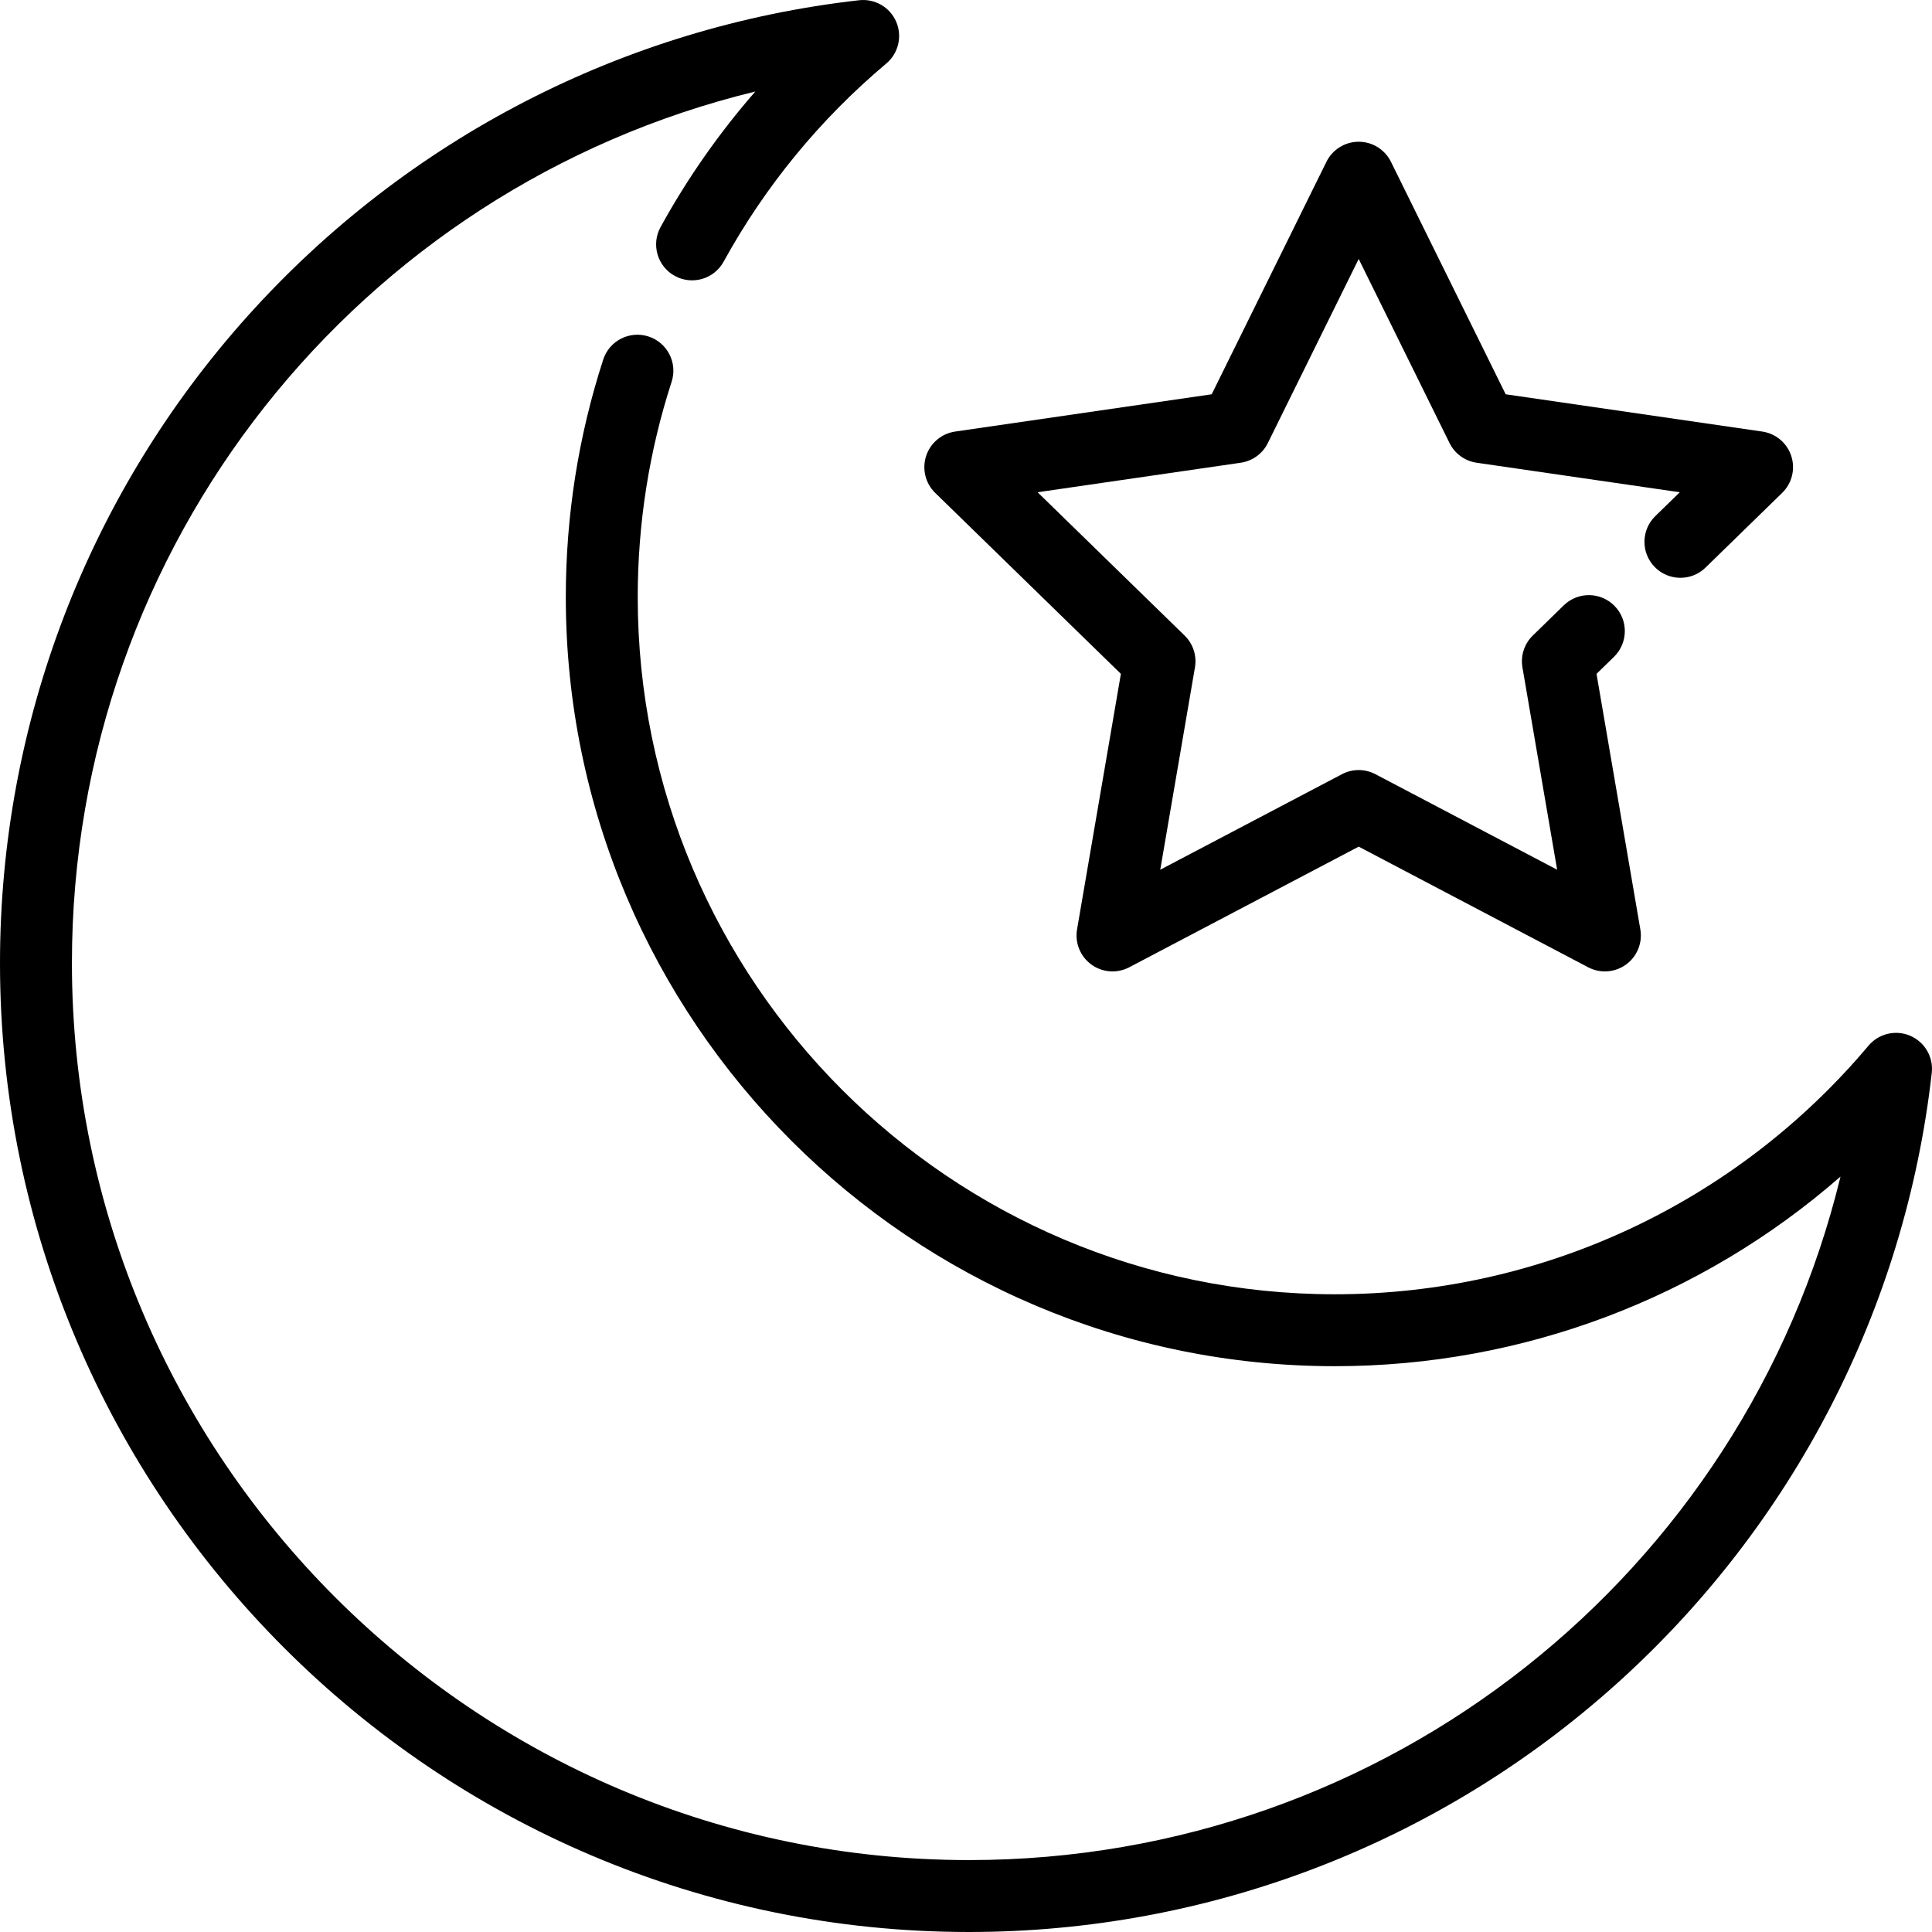
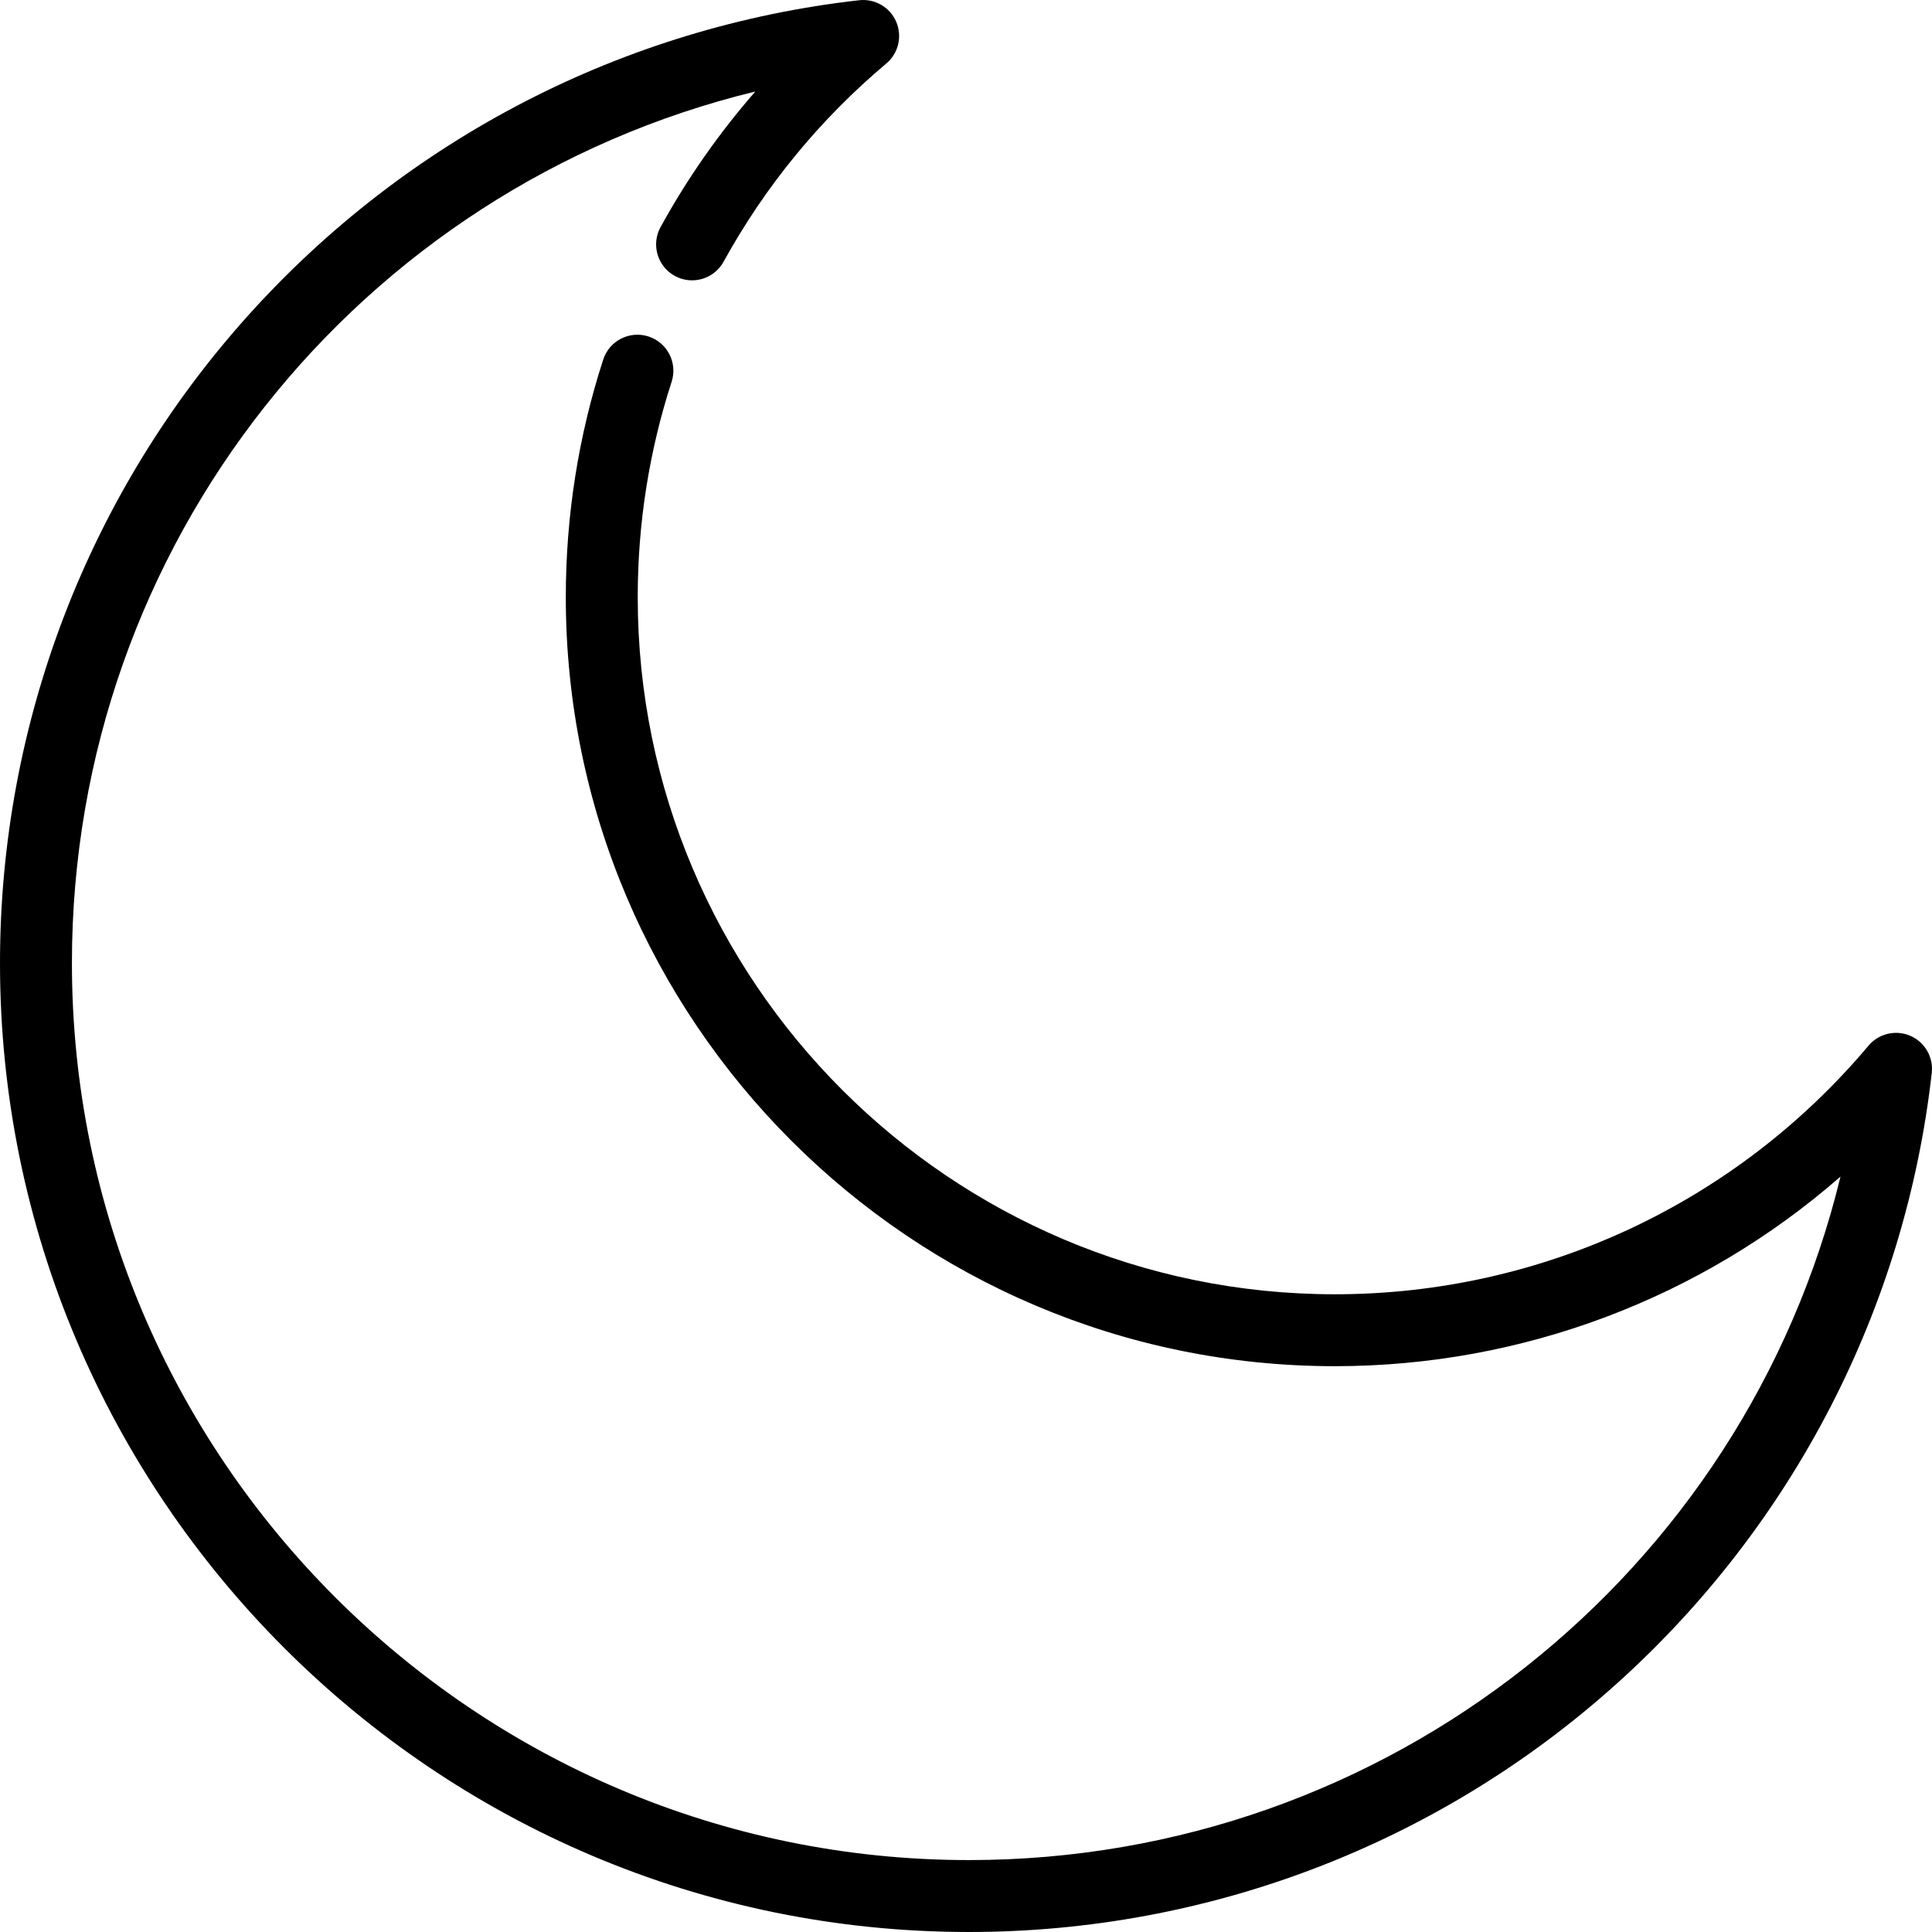
<svg xmlns="http://www.w3.org/2000/svg" version="1.1" id="Layer_1" x="0px" y="0px" viewBox="0 0 512.001 512.001" style="enable-background:new 0 0 512.001 512.001;" xml:space="preserve">
  <g>
    <g>
-       <path d="M474.708,120.852c-1.121-3.45-4.103-5.964-7.694-6.485l-67.992-9.879l-30.407-61.611    c-1.606-3.253-4.919-5.313-8.547-5.313c-3.628,0-6.94,2.06-8.547,5.313l-30.407,61.611l-67.991,9.879    c-3.59,0.522-6.573,3.036-7.694,6.485c-1.121,3.45-0.186,7.238,2.41,9.769l49.209,47.958l-11.615,67.716    c-0.614,3.576,0.856,7.188,3.79,9.32c2.934,2.132,6.823,2.414,10.036,0.726l60.813-31.971l60.813,31.971    c1.395,0.733,2.917,1.095,4.433,1.095c1.977,0,3.943-0.614,5.602-1.82c2.935-2.132,4.405-5.746,3.79-9.32l-11.614-67.716    l4.625-4.508c3.769-3.674,3.845-9.708,0.172-13.477c-3.672-3.768-9.707-3.846-13.475-0.172l-8.212,8.005    c-2.247,2.189-3.271,5.344-2.74,8.435l9.196,53.623l-48.156-25.317c-2.778-1.46-6.093-1.46-8.869,0l-48.156,25.317l9.197-53.623    c0.531-3.091-0.494-6.247-2.74-8.435l-38.96-37.976l53.839-7.823c3.104-0.451,5.788-2.4,7.175-5.214l24.078-48.789l24.078,48.789    c1.389,2.812,4.071,4.762,7.175,5.214l53.841,7.823l-6.485,6.32c-3.769,3.674-3.845,9.708-0.173,13.477    c3.676,3.769,9.709,3.848,13.477,0.172l20.312-19.799C474.895,128.088,475.829,124.302,474.708,120.852z" />
-     </g>
+       </g>
  </g>
  <g>
    <g>
      <path d="M506.232,274.493c-3.856-1.657-8.35-0.596-11.055,2.62c-35.233,41.868-86.778,65.883-141.421,65.883    c-101.873,0-184.751-82.879-184.751-184.751c0-19.503,3.022-38.703,8.982-57.067c1.624-5.006-1.117-10.381-6.122-12.007    c-5.008-1.625-10.383,1.116-12.007,6.122c-6.578,20.267-9.914,41.448-9.914,62.951c0,112.382,91.43,203.811,203.811,203.811    c49.719,0,97.113-18.021,133.999-50.246c-25.53,105.111-120.048,181.131-230.96,181.131    C125.708,492.94,19.06,386.292,19.06,255.205c0-110.914,76.008-205.427,181.118-230.956c-9.614,11.003-18.017,23.013-25.119,35.92    c-2.536,4.611-0.855,10.407,3.756,12.944c4.611,2.536,10.405,0.855,12.944-3.756c11.041-20.069,25.551-37.744,43.126-52.533    c3.214-2.705,4.278-7.196,2.62-11.056c-1.66-3.859-5.643-6.178-9.825-5.707C165.393,7.094,107.901,36.749,65.796,83.564    C23.368,130.741,0,191.697,0,255.205C0,396.803,115.199,512,256.797,512c63.507,0,124.463-23.368,171.639-65.798    c46.815-42.104,76.47-99.595,83.504-161.884C512.41,280.143,510.093,276.153,506.232,274.493z" />
    </g>
  </g>
  <g>
</g>
  <g>
</g>
  <g>
</g>
  <g>
</g>
  <g>
</g>
  <g>
</g>
  <g>
</g>
  <g>
</g>
  <g>
</g>
  <g>
</g>
  <g>
</g>
  <g>
</g>
  <g>
</g>
  <g>
</g>
  <g>
</g>
</svg>